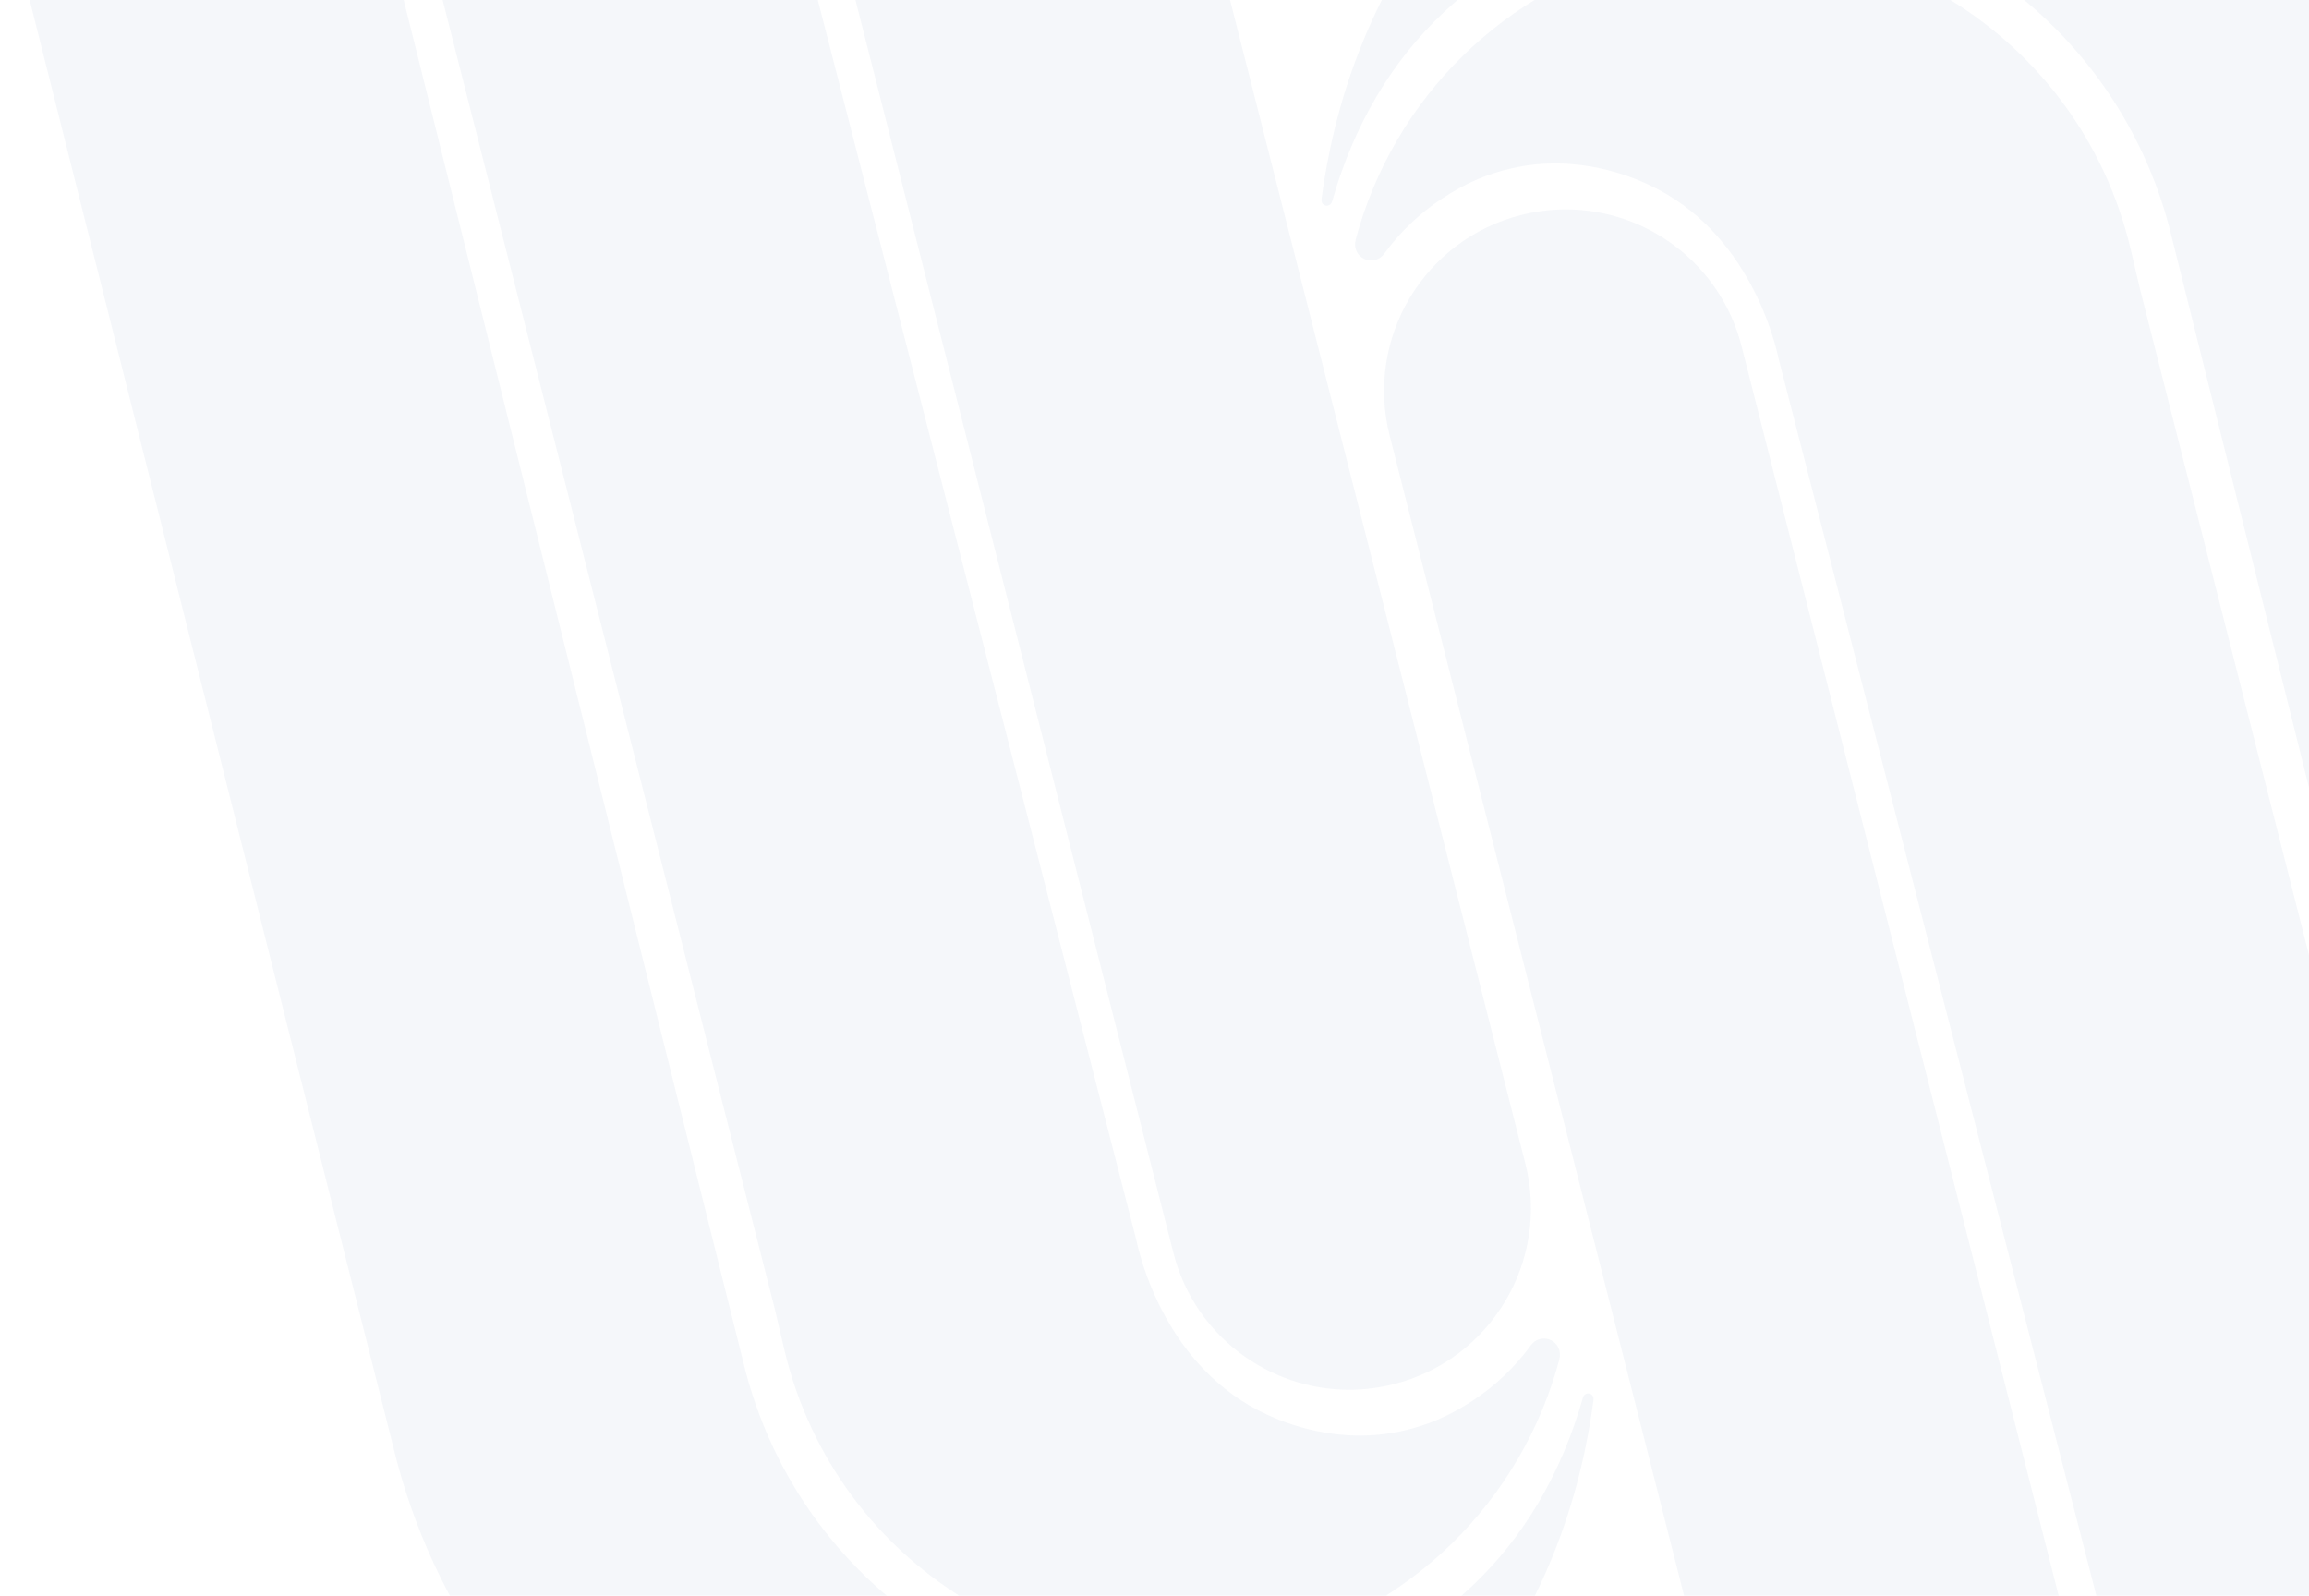
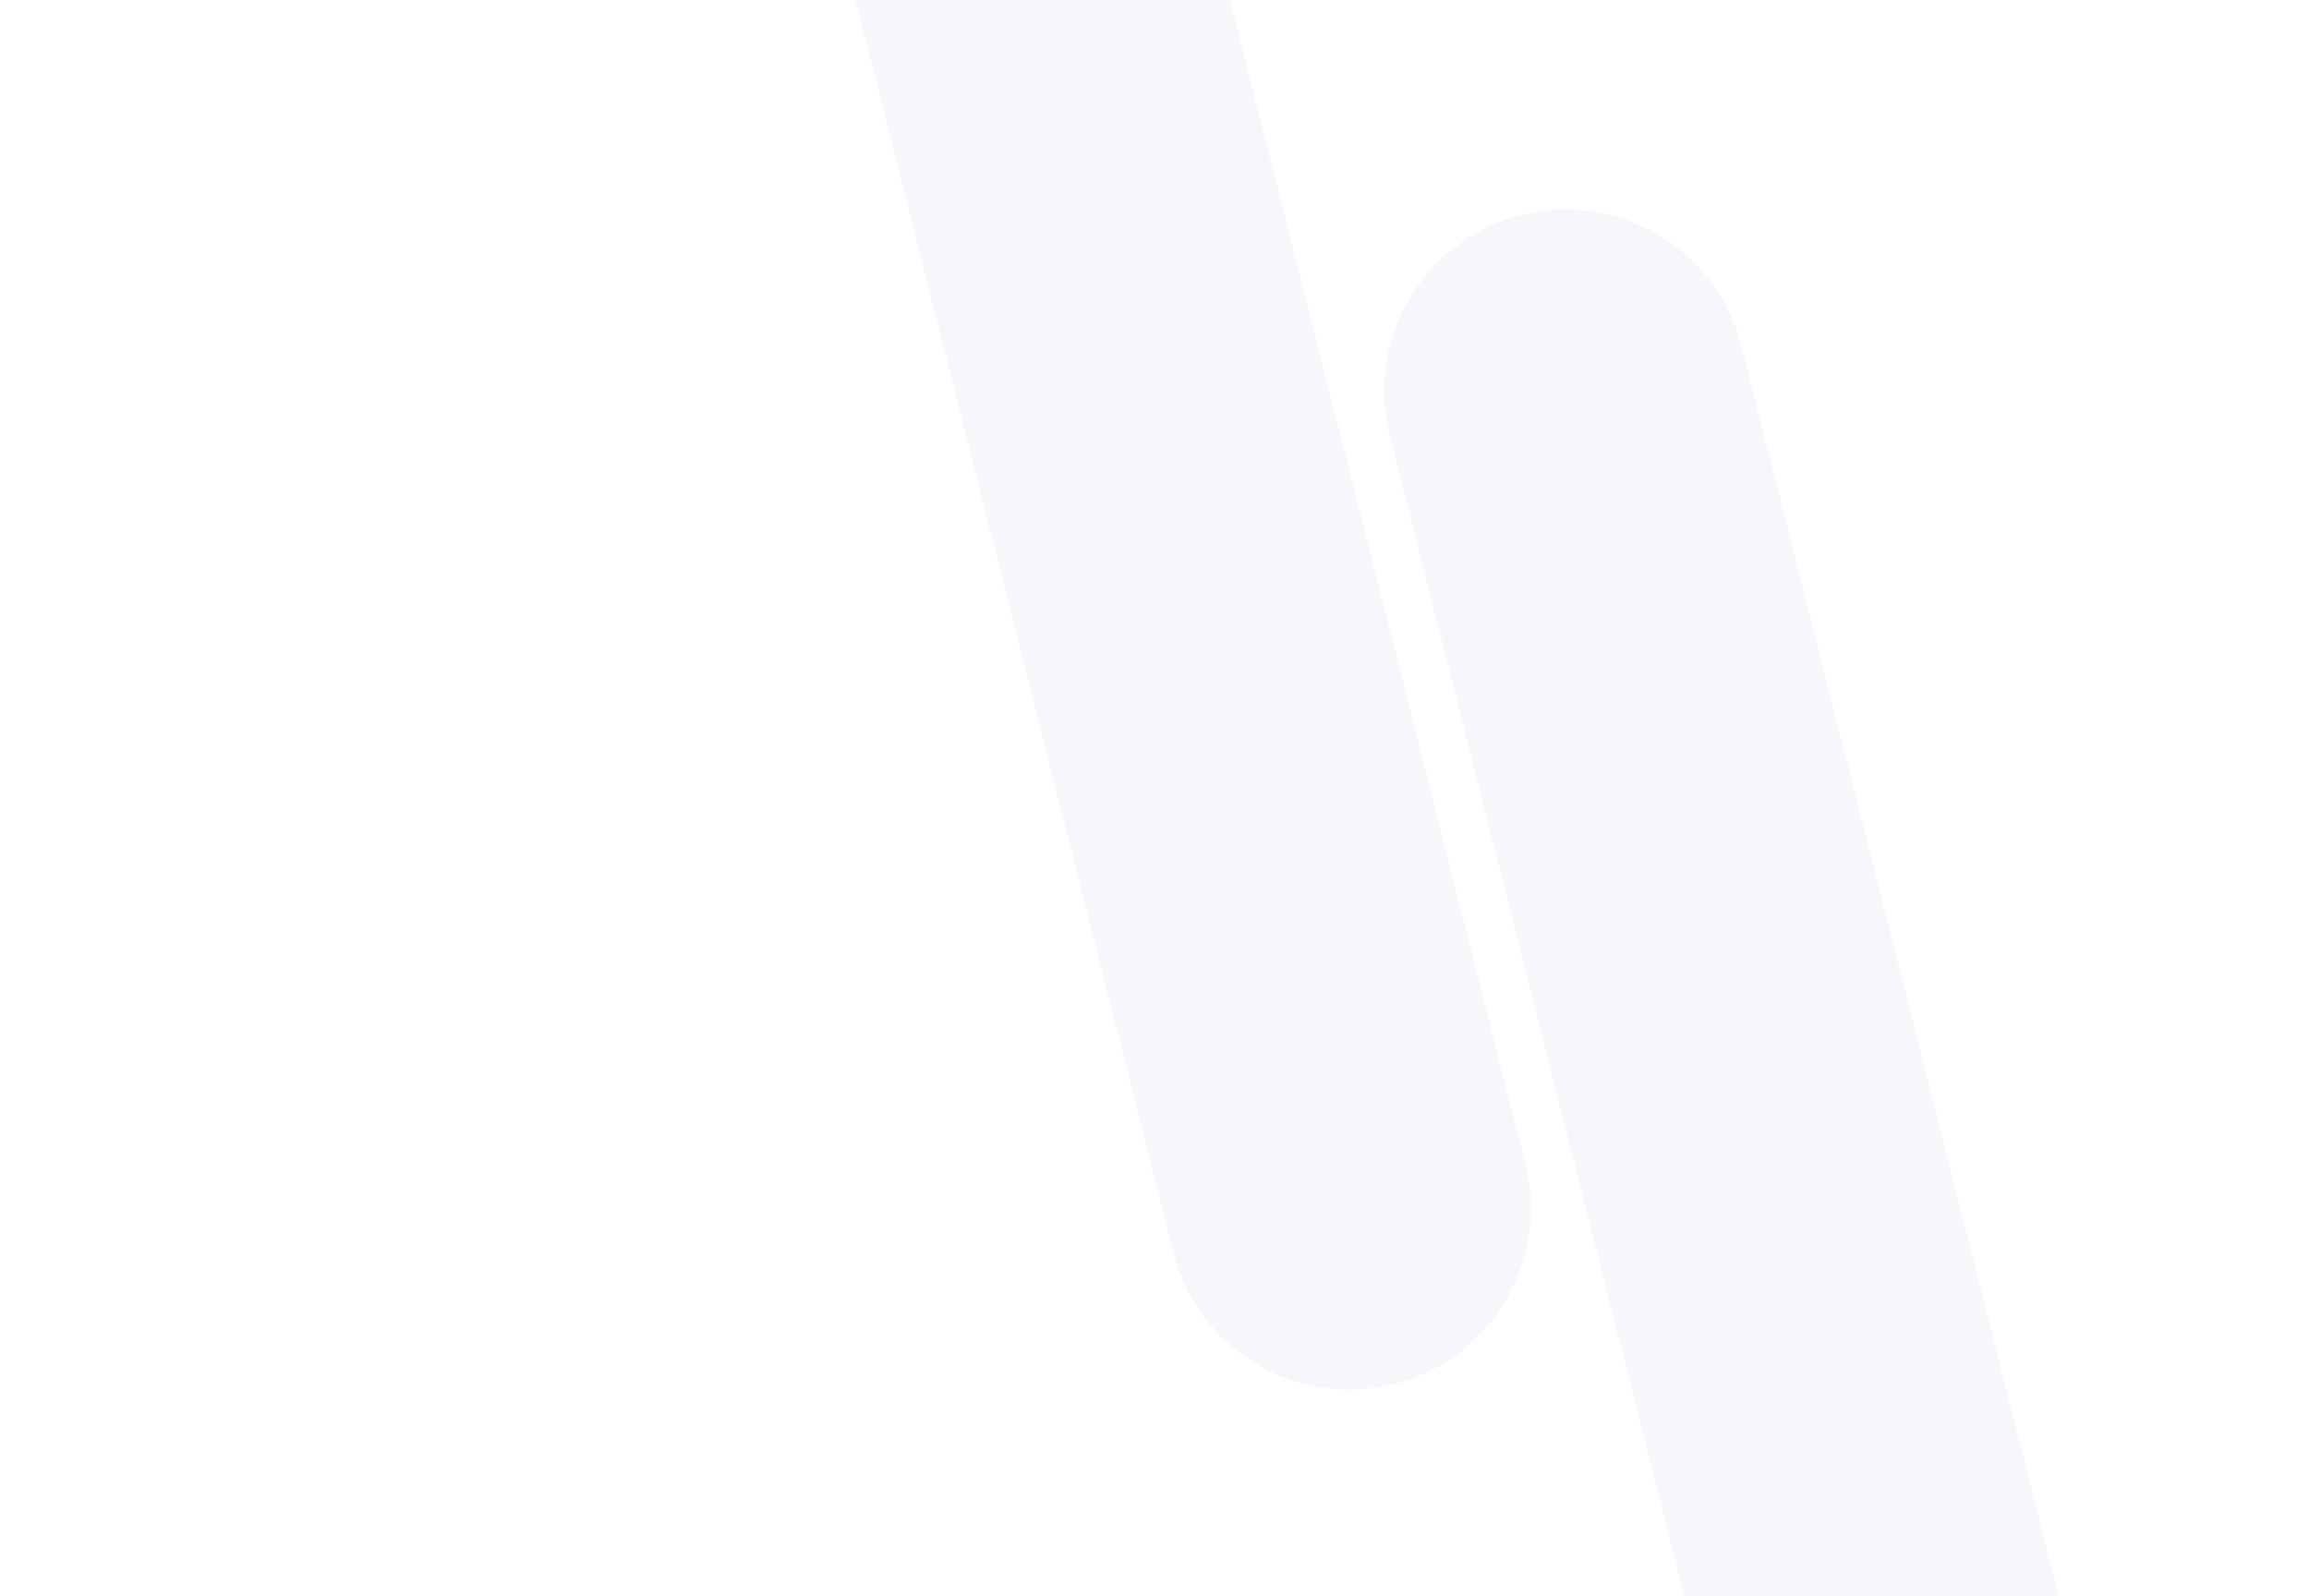
<svg xmlns="http://www.w3.org/2000/svg" width="301" height="208" viewBox="0 0 301 208" fill="none">
-   <path d="M207.734 182.44C203.369 215.681 181.065 240.308 148.485 248.184C105.136 258.677 61.57 231.911 51.22 188.423L44.933 163.478C30.203 104.816 15.46 46.168 0.731 -12.494C-2.478 -25.154 5.183 -38.032 17.845 -41.24C30.521 -44.463 43.4 -36.789 46.609 -24.128C63.362 43.046 80.115 110.221 96.853 177.396C104.24 208.469 135.36 227.575 166.336 220.089C186.659 215.175 200.637 202.283 206.361 182.165C206.462 181.804 206.823 181.587 207.185 181.66C207.546 181.746 207.778 182.079 207.72 182.44H207.734Z" fill="#033D7F" fill-opacity="0.04" />
  <path d="M181.715 180.431C179.764 180.922 177.798 181.168 175.876 181.168C165.31 181.168 155.683 174.028 152.965 163.319L108.344 -12.509C105.135 -25.17 112.796 -38.047 125.473 -41.27C138.135 -44.478 151.014 -36.818 154.223 -24.143L198.844 151.685C202.053 164.345 194.392 177.222 181.715 180.431Z" fill="#033D7F" fill-opacity="0.04" />
-   <path d="M203.298 177.135C198.354 195.707 183.726 210.101 165.051 214.625C137.067 221.389 108.967 204.133 102.275 176.066C101.856 174.303 101.451 172.525 101.032 170.762L54.532 -12.495C51.308 -25.155 58.984 -38.032 71.646 -41.241C84.308 -44.464 97.187 -36.789 100.41 -24.129C116.325 37.8 132.225 99.743 148.139 161.671C148.515 163.449 151.84 178.321 165.225 184.434C167.118 185.301 174.302 188.466 182.888 186.515C186.01 185.807 188.829 184.651 191.98 182.584C194.9 180.676 197.473 178.234 199.569 175.358C200.161 174.534 201.245 174.259 202.17 174.693C203.081 175.141 203.544 176.138 203.283 177.135H203.298Z" fill="#033D7F" fill-opacity="0.04" />
-   <path d="M172.266 26.021C176.631 -7.219 198.935 -31.846 231.515 -39.723C274.864 -50.215 318.43 -23.45 328.78 20.038L335.067 44.983C349.797 103.645 364.54 162.293 379.269 220.955C382.478 233.616 374.817 246.493 362.155 249.701C349.479 252.924 336.6 245.25 333.391 232.59C316.638 165.415 299.885 98.24 283.147 31.065C275.76 -0.008 244.64 -19.114 213.664 -11.627C193.341 -6.714 179.363 6.178 173.639 26.296C173.538 26.657 173.177 26.874 172.815 26.802C172.454 26.715 172.223 26.383 172.28 26.021H172.266Z" fill="#033D7F" fill-opacity="0.04" />
  <path d="M198.284 28.03C200.235 27.539 202.201 27.293 204.124 27.293C214.69 27.293 224.317 34.432 227.034 45.142L271.655 220.97C274.864 233.63 267.203 246.507 254.527 249.73C241.864 252.939 228.985 245.279 225.777 232.604L181.155 56.776C177.947 44.116 185.607 31.238 198.284 28.03Z" fill="#033D7F" fill-opacity="0.04" />
-   <path d="M176.702 31.311C181.646 12.739 196.274 -1.655 214.949 -6.179C242.933 -12.943 271.033 4.314 277.725 32.38C278.144 34.143 278.549 35.921 278.968 37.684L325.469 220.941C328.692 233.601 321.017 246.478 308.354 249.687C295.692 252.91 282.813 245.235 279.59 232.575C263.675 170.646 247.775 108.703 231.861 46.775C231.485 44.997 228.161 30.125 214.776 24.012C212.882 23.145 205.698 19.98 197.112 21.931C193.99 22.639 191.171 23.795 188.02 25.862C185.101 27.77 182.528 30.212 180.432 33.088C179.839 33.912 178.755 34.187 177.83 33.753C176.919 33.305 176.457 32.308 176.717 31.311H176.702Z" fill="#033D7F" fill-opacity="0.04" />
</svg>